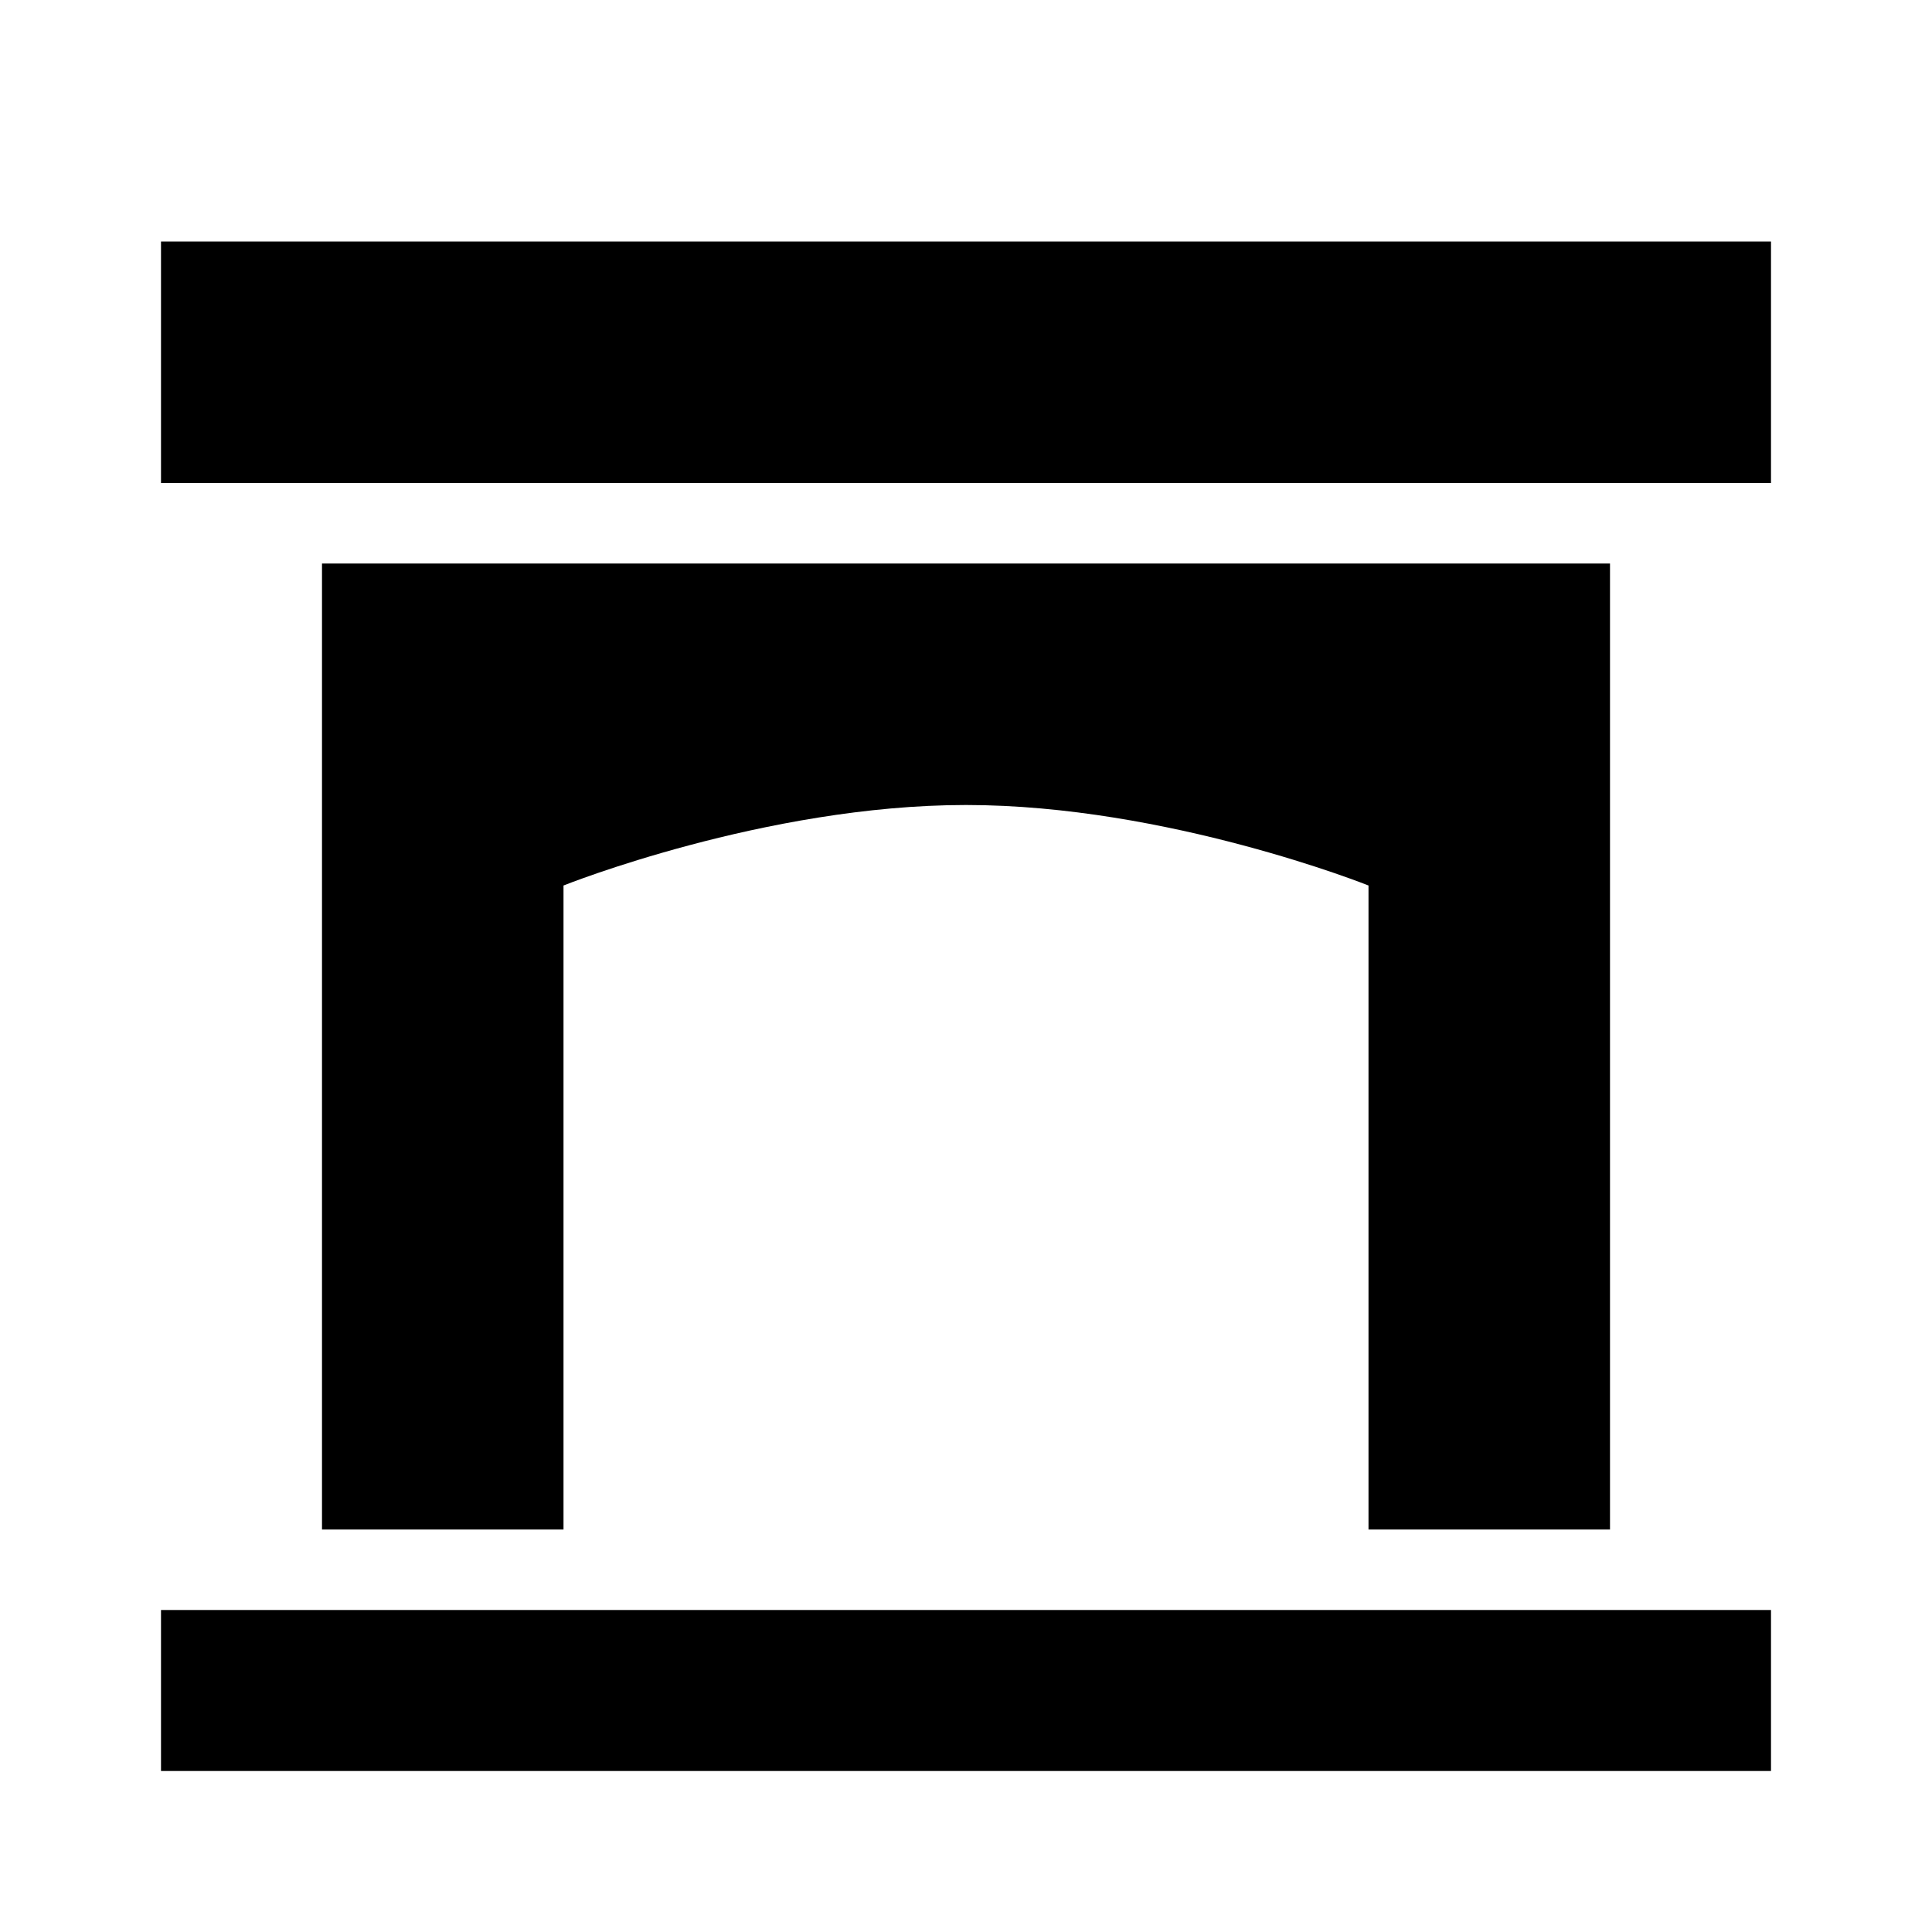
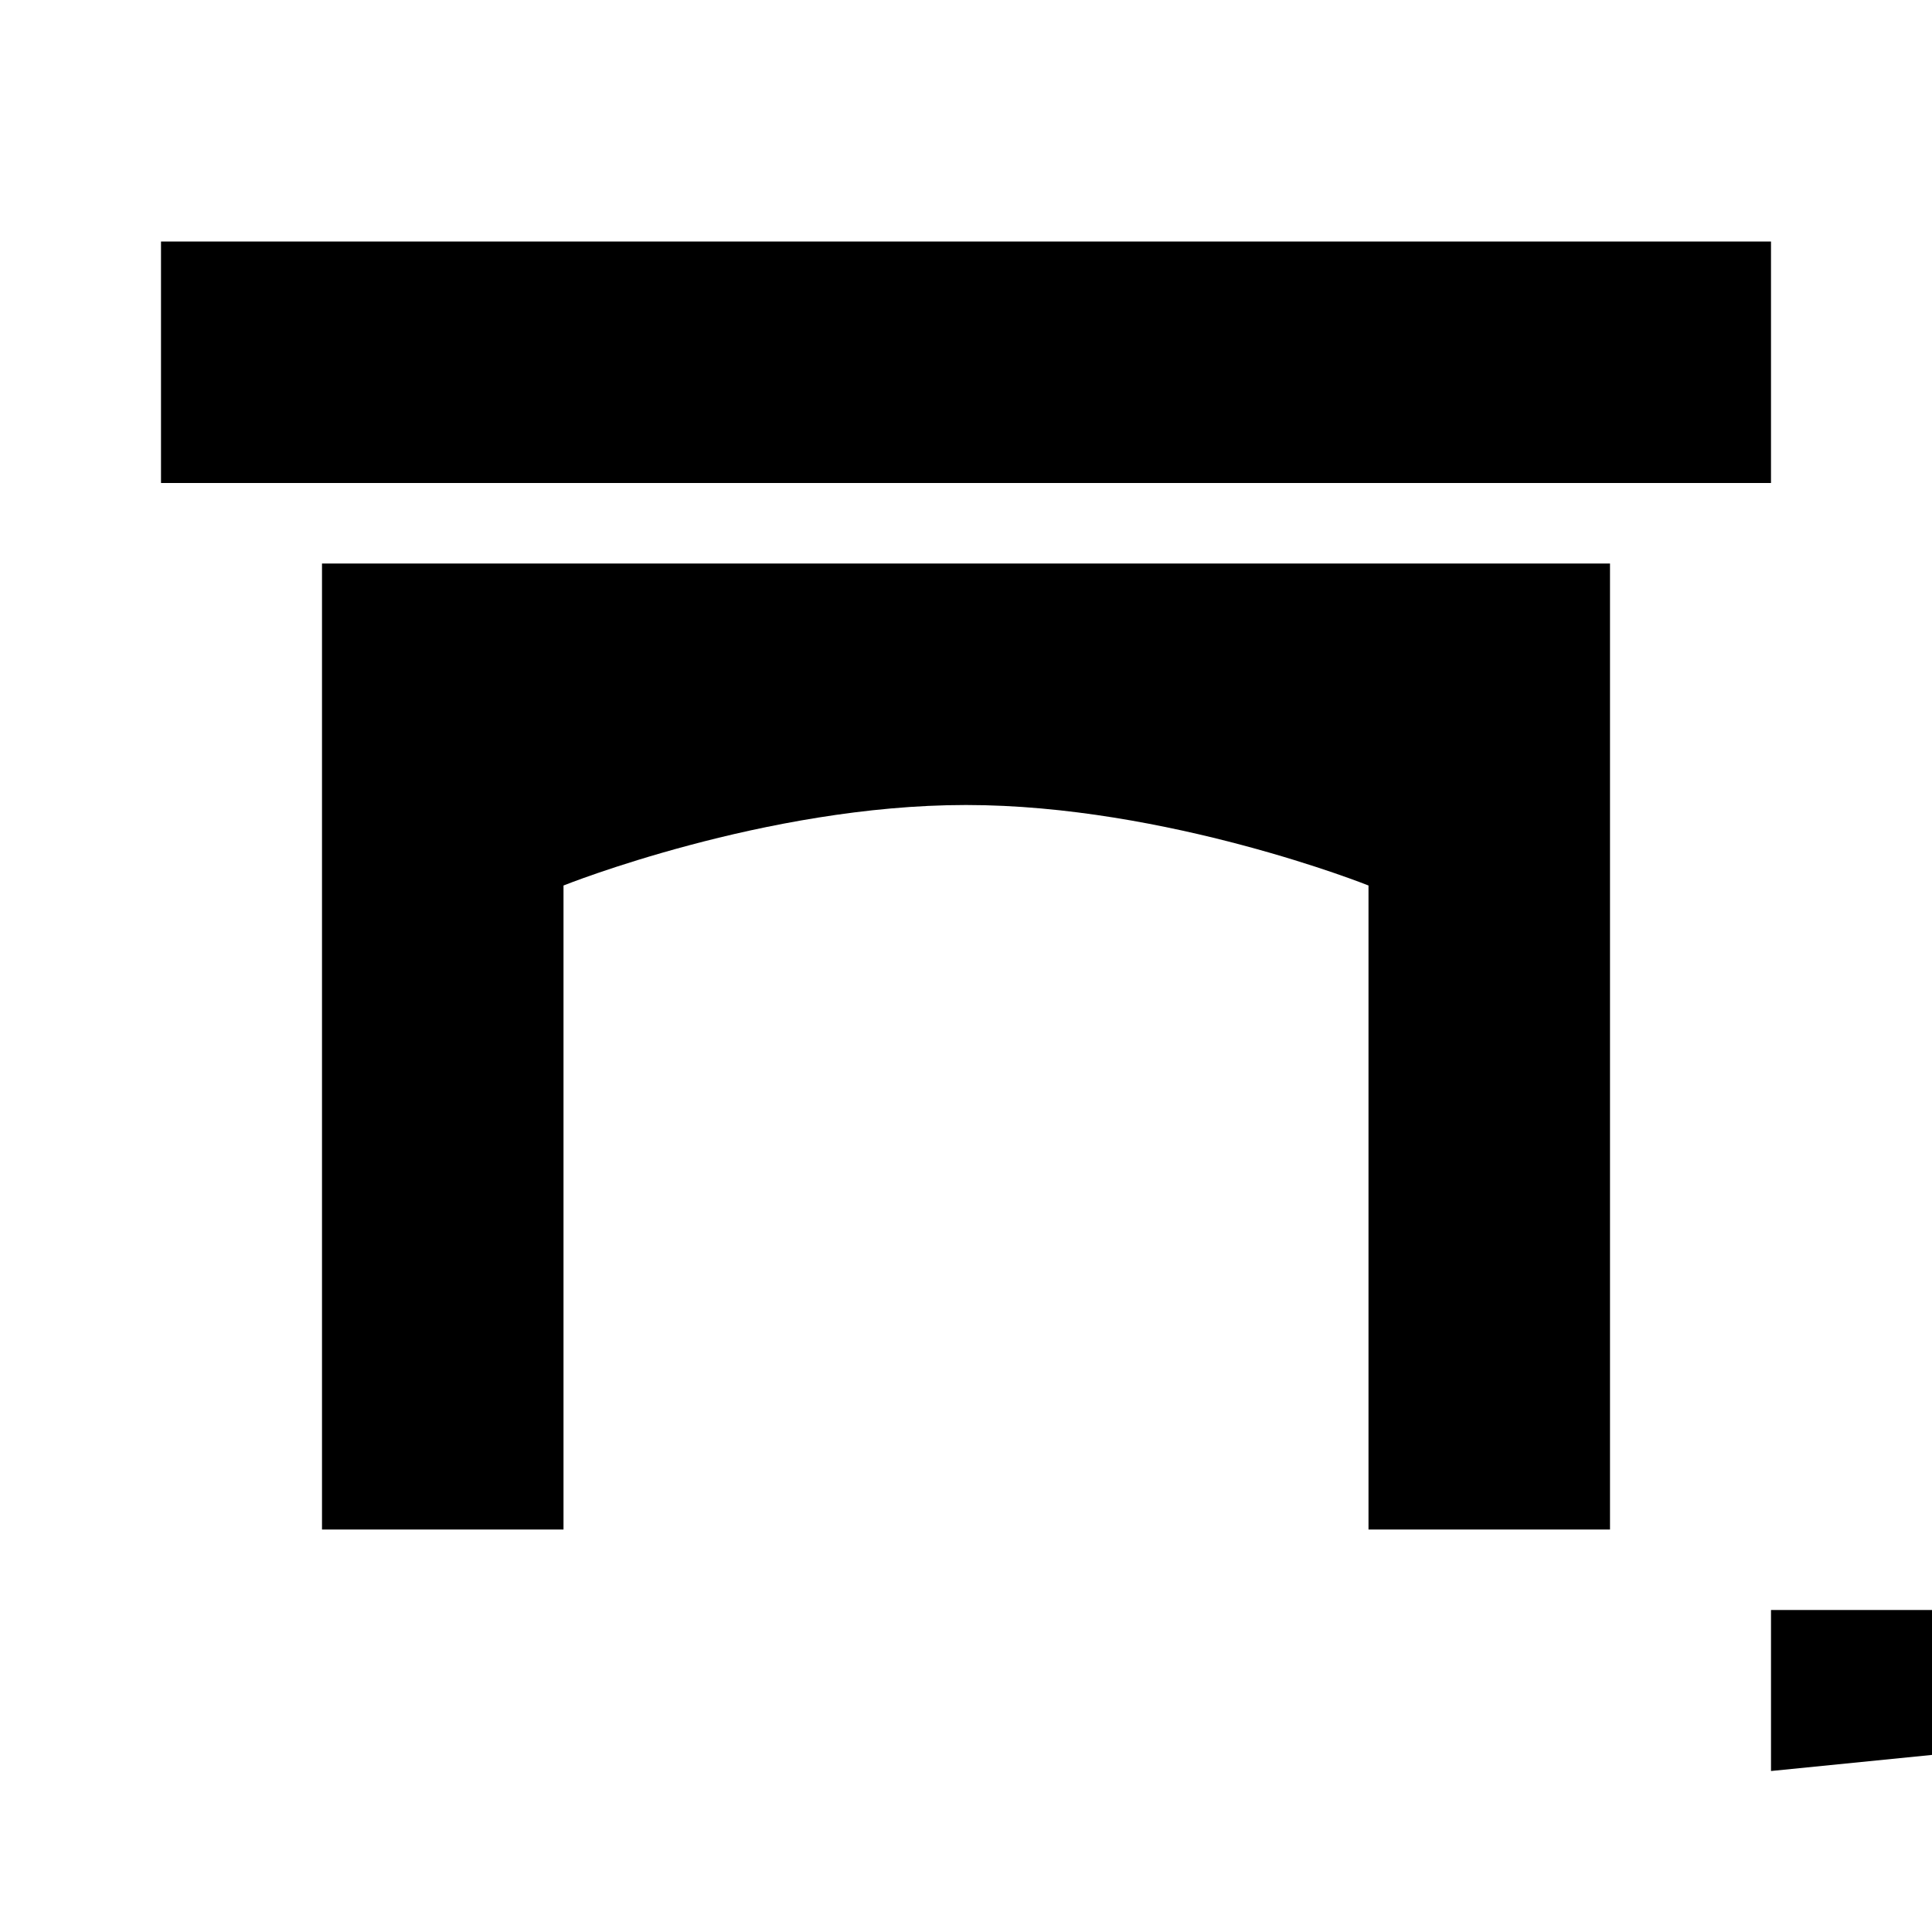
<svg xmlns="http://www.w3.org/2000/svg" width="800" height="800" viewBox="0 0 24 24">
-   <path fill="currentColor" d="M22 22H2v-2h20zm0-16H2V3h20zm-2 1v12h-3v-8s-2.5-1-5-1s-5 1-5 1v8H4V7z" />
+   <path fill="currentColor" d="M22 22v-2h20zm0-16H2V3h20zm-2 1v12h-3v-8s-2.5-1-5-1s-5 1-5 1v8H4V7z" />
</svg>